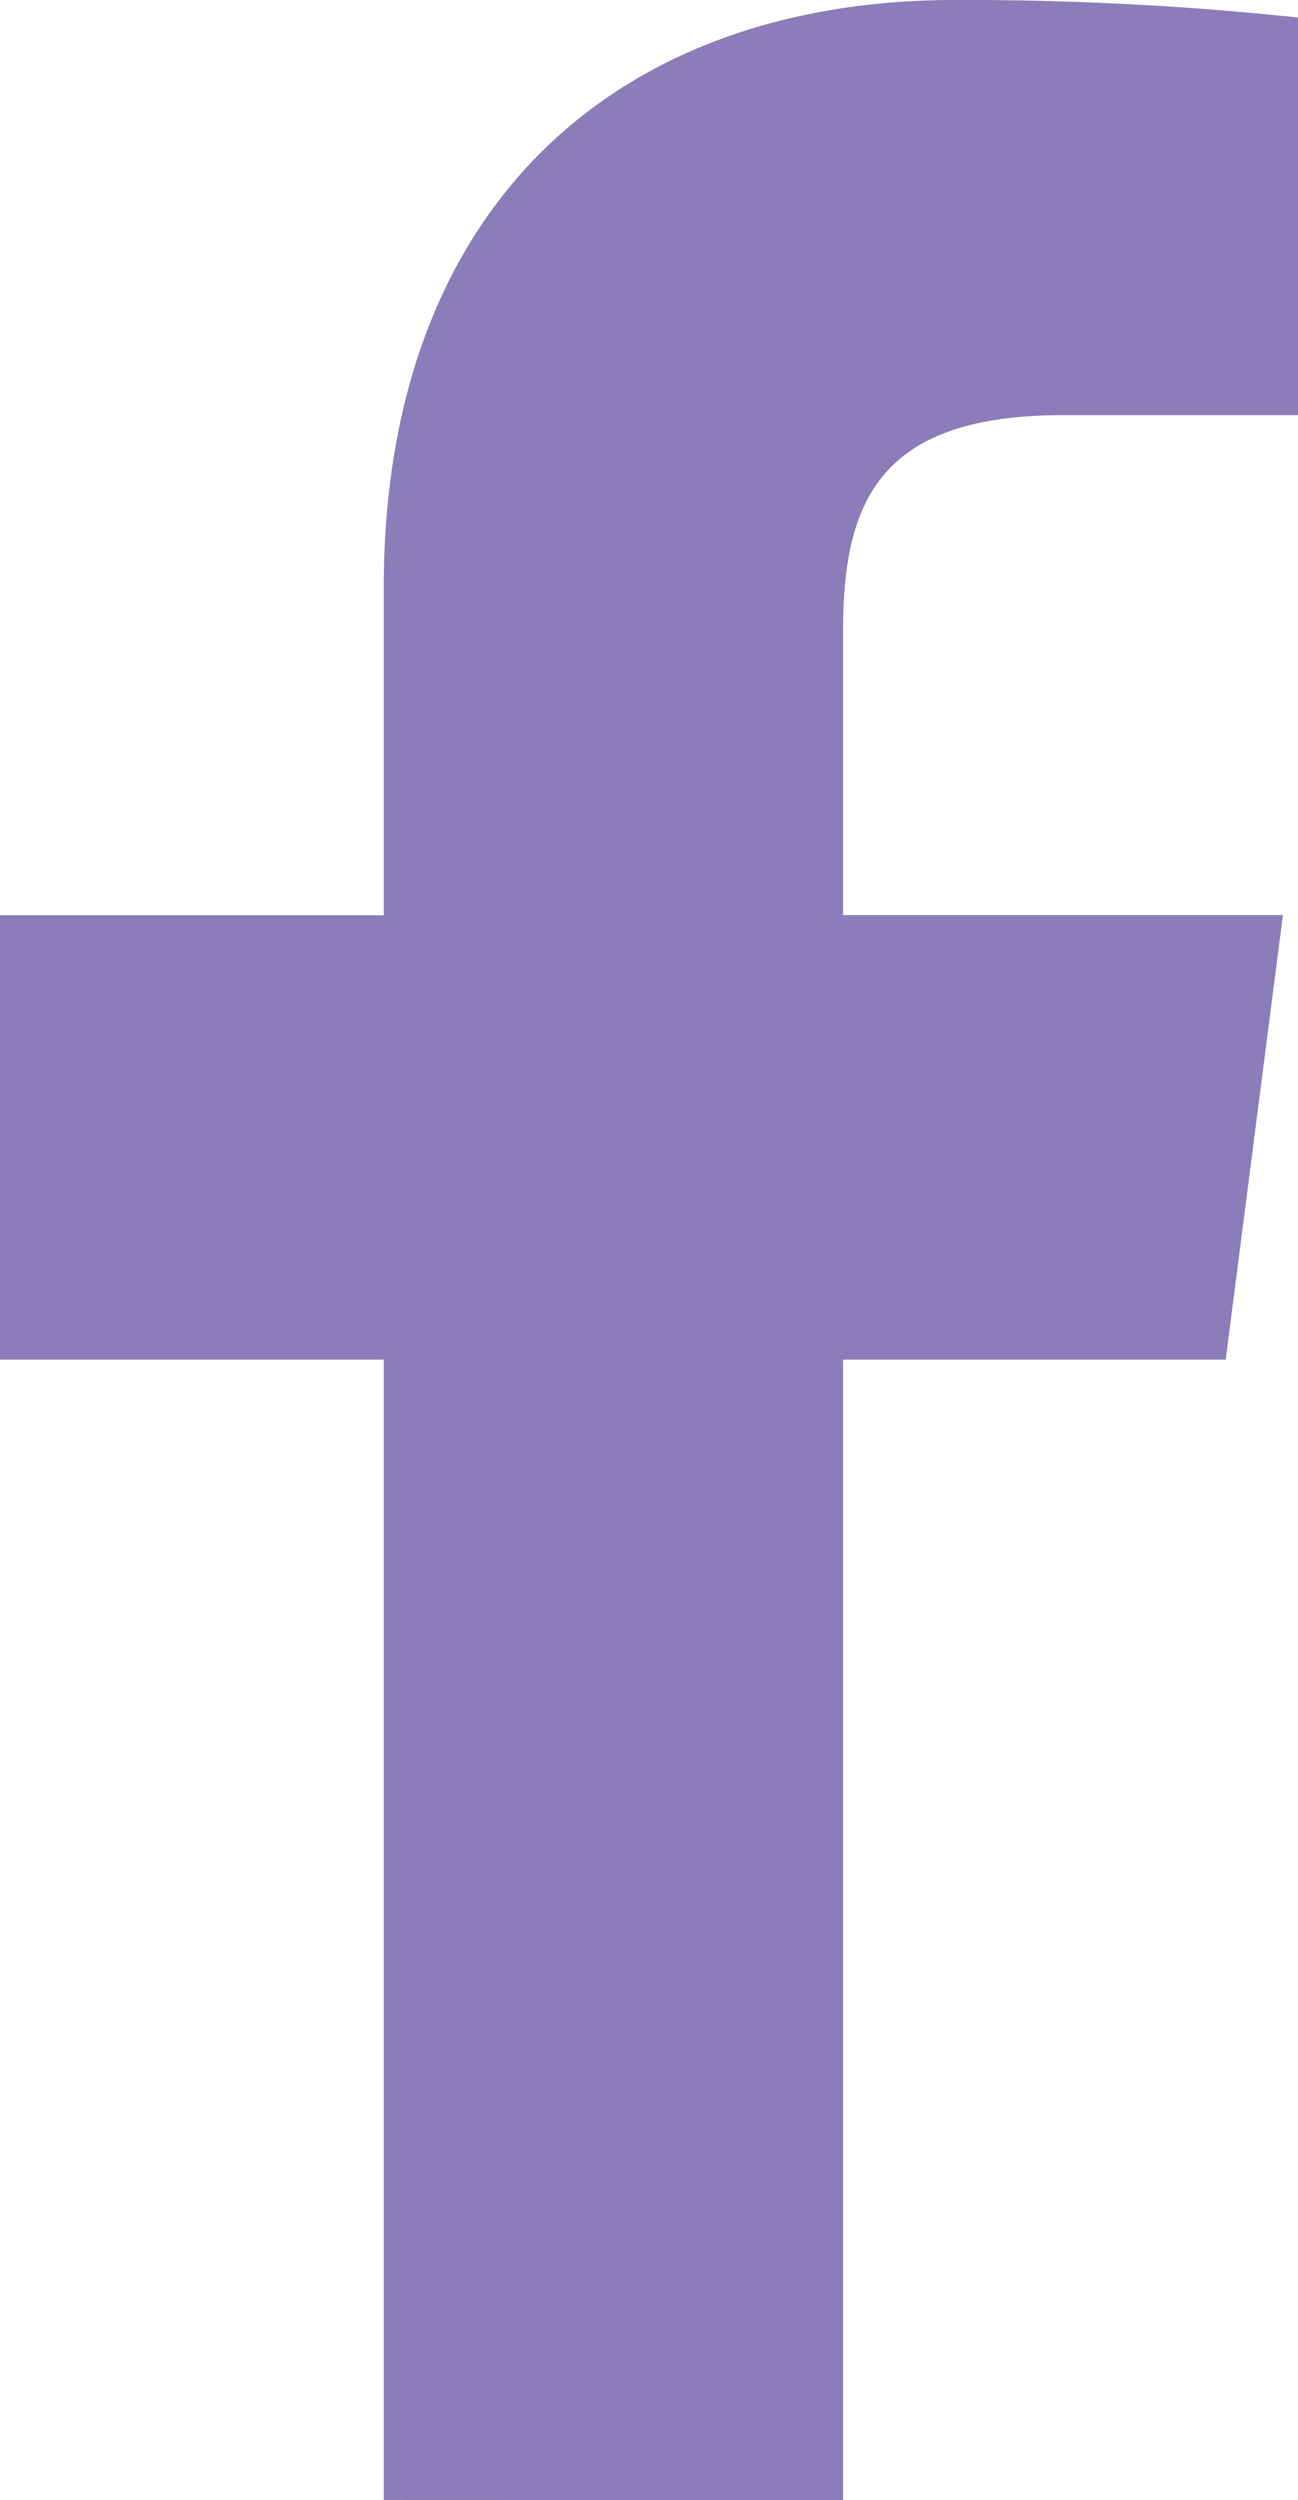
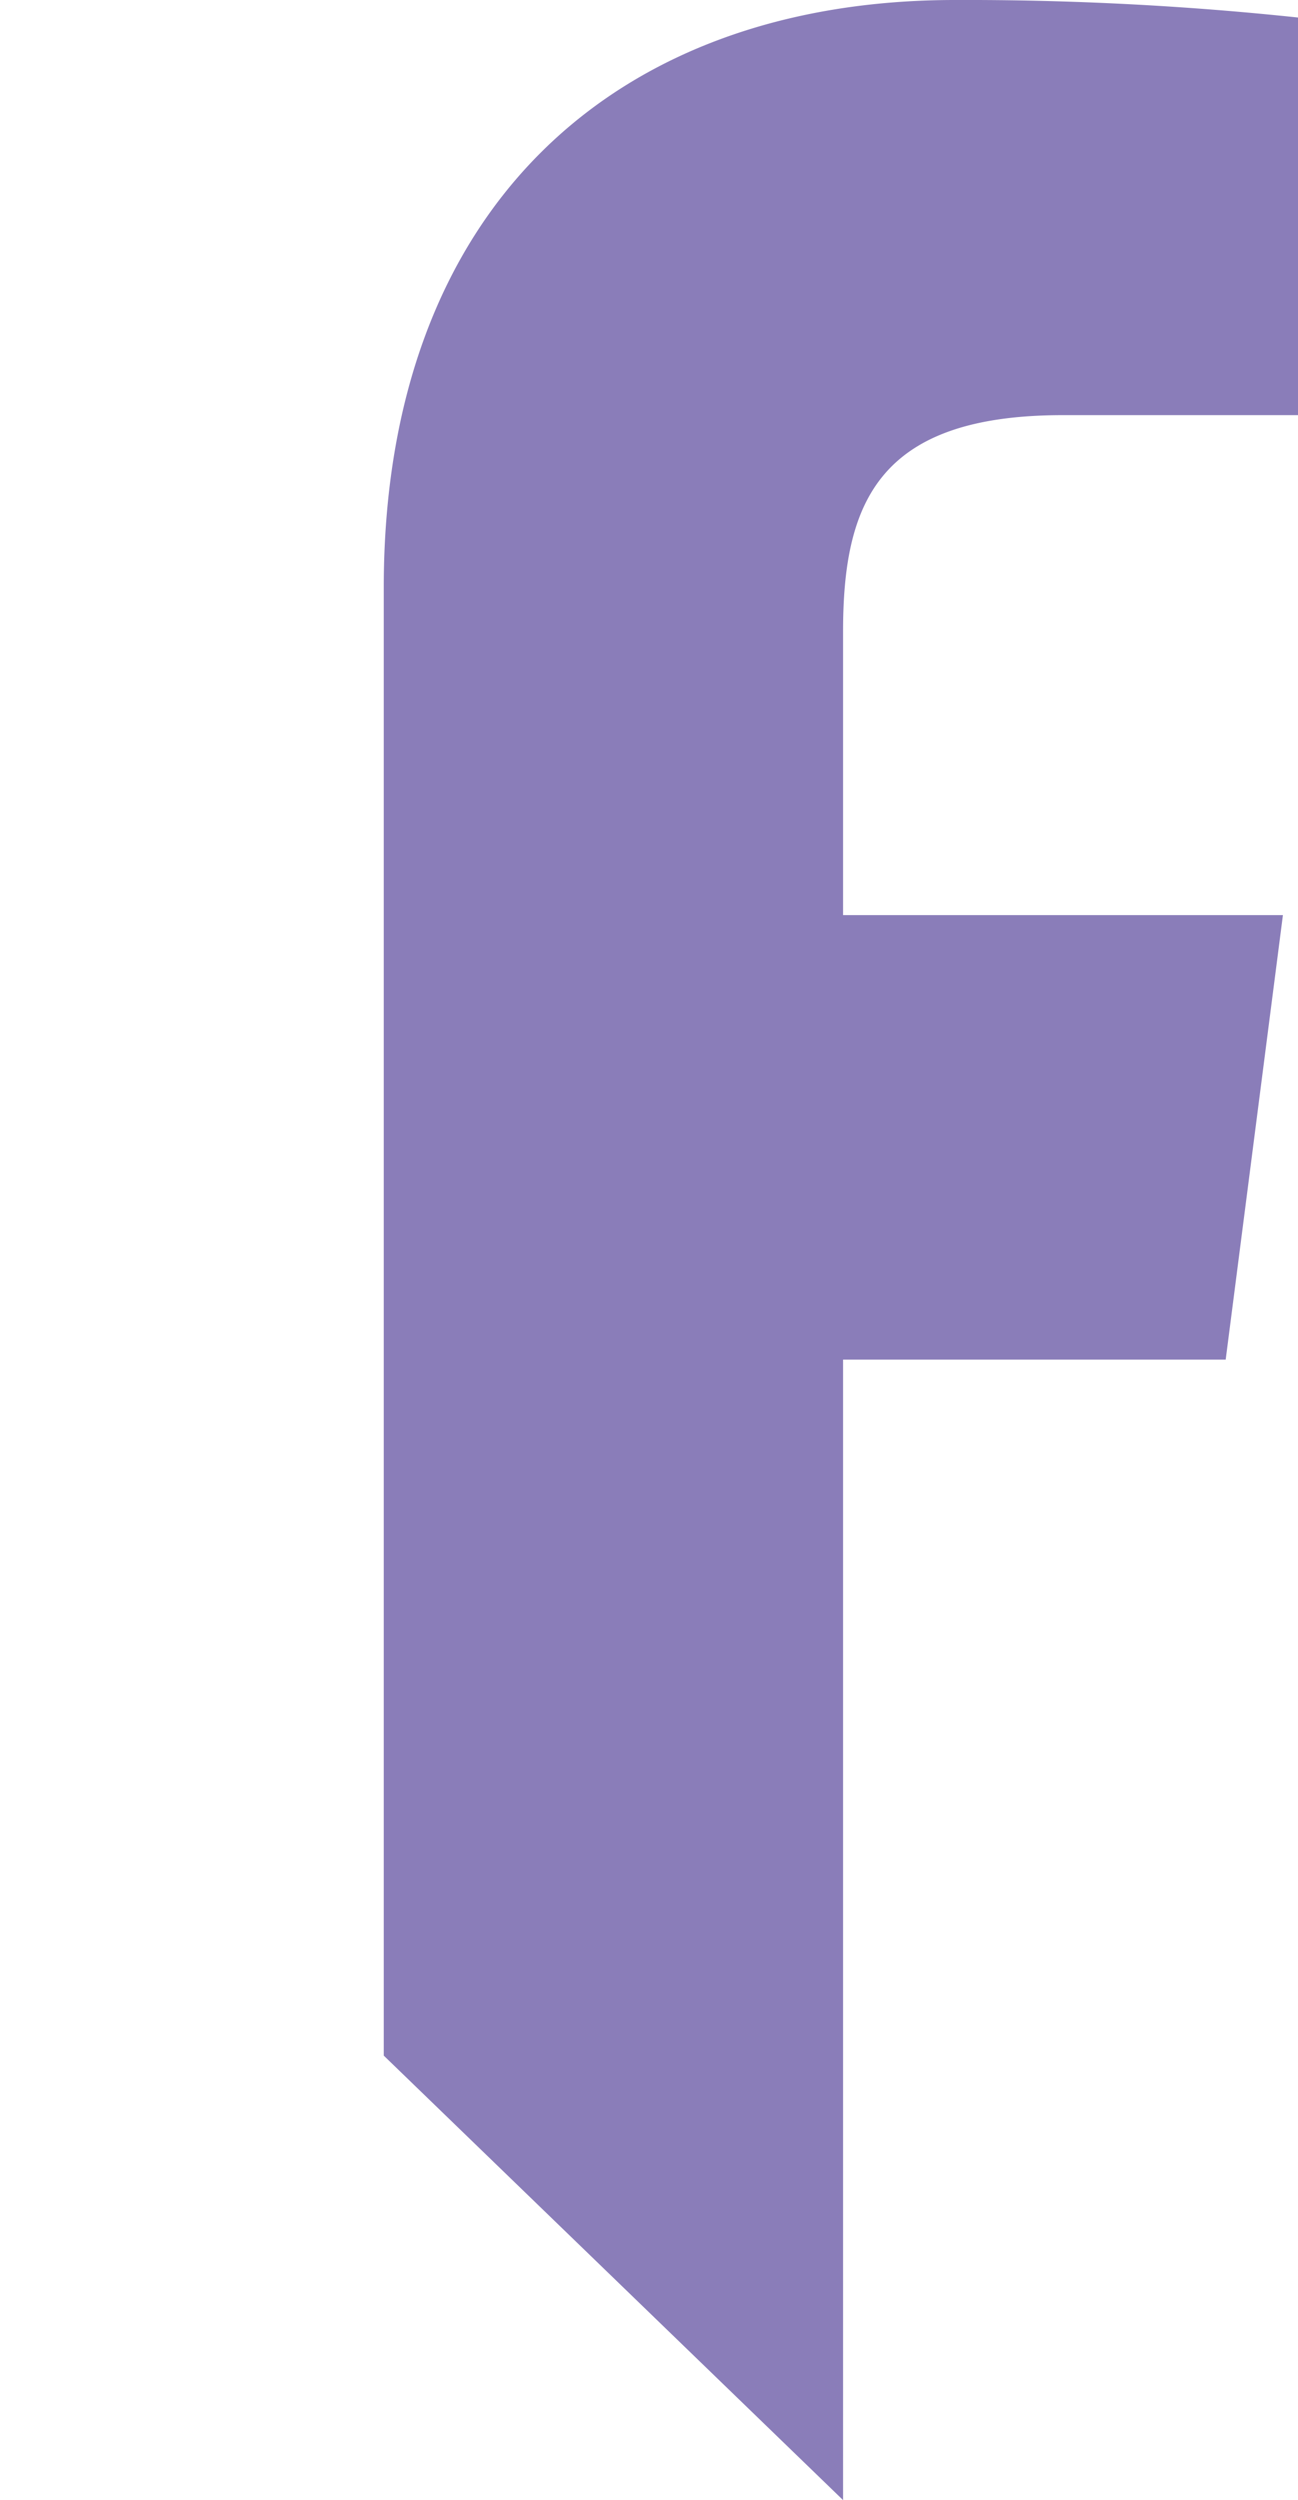
<svg xmlns="http://www.w3.org/2000/svg" viewBox="0 0 80.06 154.17">
  <defs>
    <style>.cls-1{fill:#8a7db9;}</style>
  </defs>
  <title>facebook</title>
  <g id="Слой_2" data-name="Слой 2">
    <g id="Слой_1-2" data-name="Слой 1">
-       <path id="facebook" class="cls-1" d="M52,154.17V83.84h23.6l3.53-27.41H52V38.94C52,31,54.17,25.6,65.55,25.6H80.06V1.08A194.61,194.61,0,0,0,58.91,0C38,0,23.67,12.77,23.67,36.23V56.44H0V83.84H23.67v70.32Z" />
+       <path id="facebook" class="cls-1" d="M52,154.17V83.84h23.6l3.53-27.41H52V38.94C52,31,54.17,25.6,65.55,25.6H80.06V1.08A194.61,194.61,0,0,0,58.91,0C38,0,23.67,12.77,23.67,36.23V56.44H0H23.67v70.32Z" />
    </g>
  </g>
</svg>